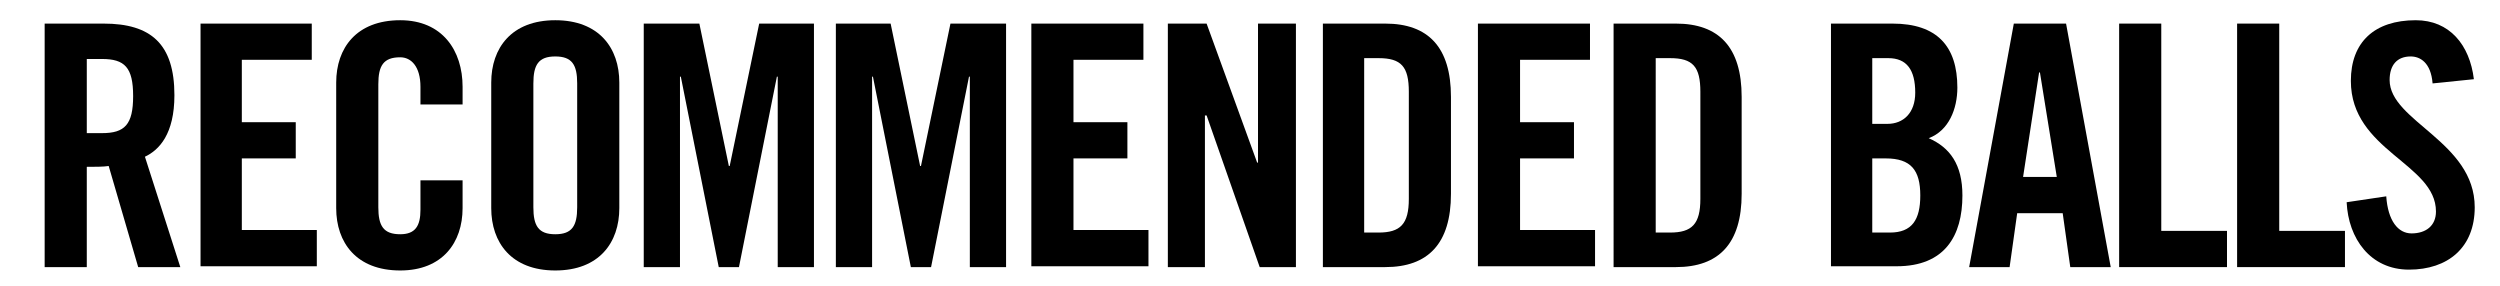
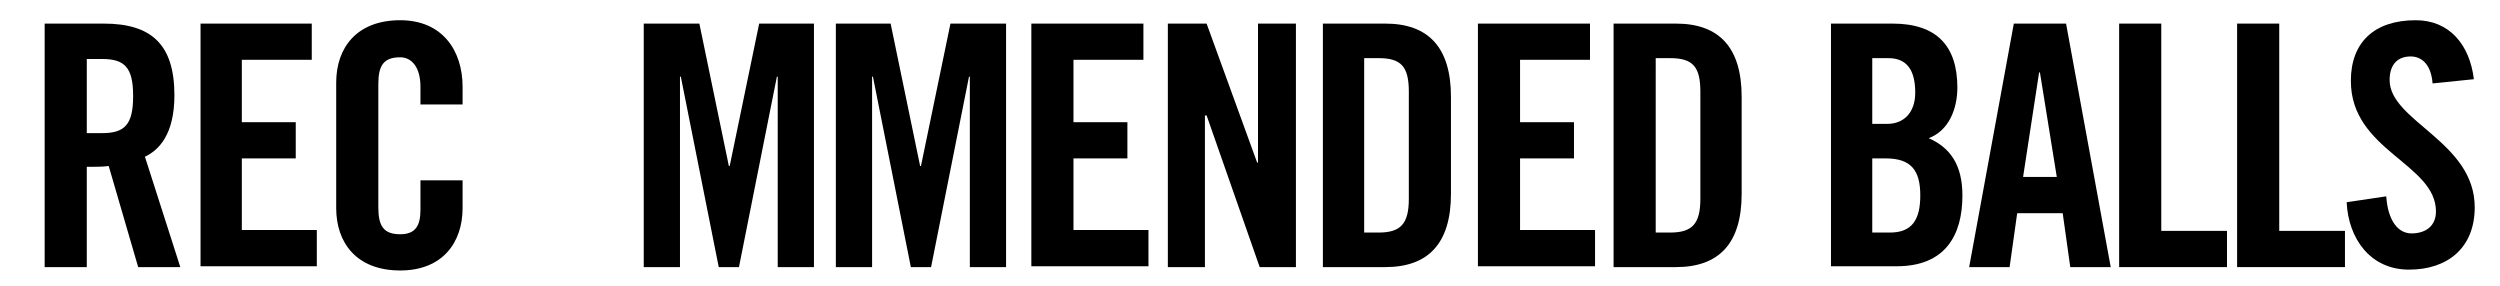
<svg xmlns="http://www.w3.org/2000/svg" version="1.1" id="レイヤー_2" x="0px" y="0px" width="296.7px" height="34px" viewBox="0 0 296.7 34" style="enable-background:new 0 0 296.7 34;" xml:space="preserve">
  <g>
    <path d="M10.3,31.7h-5V2.8h7c5.6,0,8.4,2.4,8.4,8.5c0,4.6-1.8,6.5-3.5,7.3l4.2,13.1h-5l-3.5-12c-0.6,0.1-1.7,0.1-2.6,0.1V31.7z    M10.3,15.8h1.8c2.7,0,3.7-1,3.7-4.4s-1-4.4-3.7-4.4h-1.8V15.8z" />
    <path d="M23.8,31.7V2.8H37v4.3h-8.3v7.4h6.4v4.3h-6.4v8.5h8.9v4.3H23.8z" />
    <path d="M49.9,12.5v-2.2c0-2.4-1.1-3.5-2.4-3.5c-2,0-2.6,1-2.6,3.2v14.6c0,2.2,0.6,3.2,2.6,3.2c1.8,0,2.4-1,2.4-2.9v-3.5h5v3.3   c0,4.1-2.4,7.4-7.4,7.4c-5.2,0-7.6-3.3-7.6-7.4V9.8c0-4.1,2.4-7.4,7.6-7.4c5,0,7.4,3.6,7.4,7.9v2.1H49.9z" />
-     <path d="M58.3,9.8c0-4.1,2.4-7.4,7.6-7.4c5.2,0,7.6,3.3,7.6,7.4v14.9c0,4.1-2.4,7.4-7.6,7.4c-5.2,0-7.6-3.3-7.6-7.4V9.8z    M63.3,24.6c0,2.2,0.6,3.2,2.6,3.2c2,0,2.6-1,2.6-3.2V9.9c0-2.2-0.6-3.2-2.6-3.2c-2,0-2.6,1-2.6,3.2V24.6z" />
    <path d="M96.6,2.8v28.9h-4.3V9.1h-0.1l-4.5,22.6h-2.4L80.8,9.1h-0.1v22.6h-4.3V2.8H83l3.5,16.9h0.1l3.5-16.9H96.6z" />
    <path d="M119.4,2.8v28.9h-4.3V9.1H115l-4.5,22.6h-2.4l-4.5-22.6h-0.1v22.6h-4.3V2.8h6.5l3.5,16.9h0.1l3.5-16.9H119.4z" />
    <path d="M122.4,31.7V2.8h13.3v4.3h-8.3v7.4h6.4v4.3h-6.4v8.5h8.9v4.3H122.4z" />
    <path d="M138.6,31.7V2.8h4.6l6,16.5h0.1V2.8h4.5v28.9h-4.3l-6.3-18H143v18H138.6z" />
    <path d="M157,2.8h7.4c5.1,0,7.8,2.8,7.8,8.7V23c0,5.9-2.7,8.7-7.8,8.7H157V2.8z M161.9,27.6h1.7c2.6,0,3.6-1,3.6-4V10.9   c0-3-0.9-4-3.6-4h-1.7V27.6z" />
    <path d="M175.4,31.7V2.8h13.3v4.3h-8.3v7.4h6.4v4.3h-6.4v8.5h8.9v4.3H175.4z" />
    <path d="M191.5,2.8h7.4c5.1,0,7.8,2.8,7.8,8.7V23c0,5.9-2.7,8.7-7.8,8.7h-7.4V2.8z M196.5,27.6h1.7c2.6,0,3.6-1,3.6-4V10.9   c0-3-0.9-4-3.6-4h-1.7V27.6z" />
    <path d="M217.2,2.8h7.4c5.3,0,7.7,2.7,7.7,7.6c0,2.5-1,5.1-3.4,6c2.5,1.1,4,3.1,4,6.8c0,4.8-2.1,8.4-7.8,8.4h-7.8V2.8z M222.2,14.7   h1.8c1.9,0,3.3-1.3,3.3-3.7c0-2.7-1-4.1-3.2-4.1h-1.9V14.7z M222.2,27.6h2.1c2.6,0,3.6-1.5,3.6-4.4c0-3-1.1-4.4-4.1-4.4h-1.6V27.6z   " />
    <path d="M238.5,31.7h-4.8L239,2.8h6.2l5.3,28.9h-4.8l-0.9-6.4h-5.4L238.5,31.7z M240.1,21h4l-2-12.4H242L240.1,21z" />
    <path d="M251.5,31.7V2.8h5v24.6h7.8v4.3H251.5z" />
    <path d="M265.5,31.7V2.8h5v24.6h7.8v4.3H265.5z" />
    <path d="M288.7,9.9c-0.2-2.5-1.5-3.2-2.6-3.2c-1.6,0-2.5,1-2.5,2.8c0,4.9,10.1,7.3,10.1,15.1c0,4.8-3.2,7.4-7.8,7.4   c-4.6,0-7.2-3.7-7.4-8l4.7-0.7c0.2,2.9,1.4,4.4,3,4.4c1.7,0,2.9-0.9,2.9-2.6c0-5.7-10.1-7.2-10.1-15.5c0-4.6,2.8-7.2,7.7-7.2   c4,0,6.4,2.9,6.9,7L288.7,9.9z" />
  </g>
</svg>